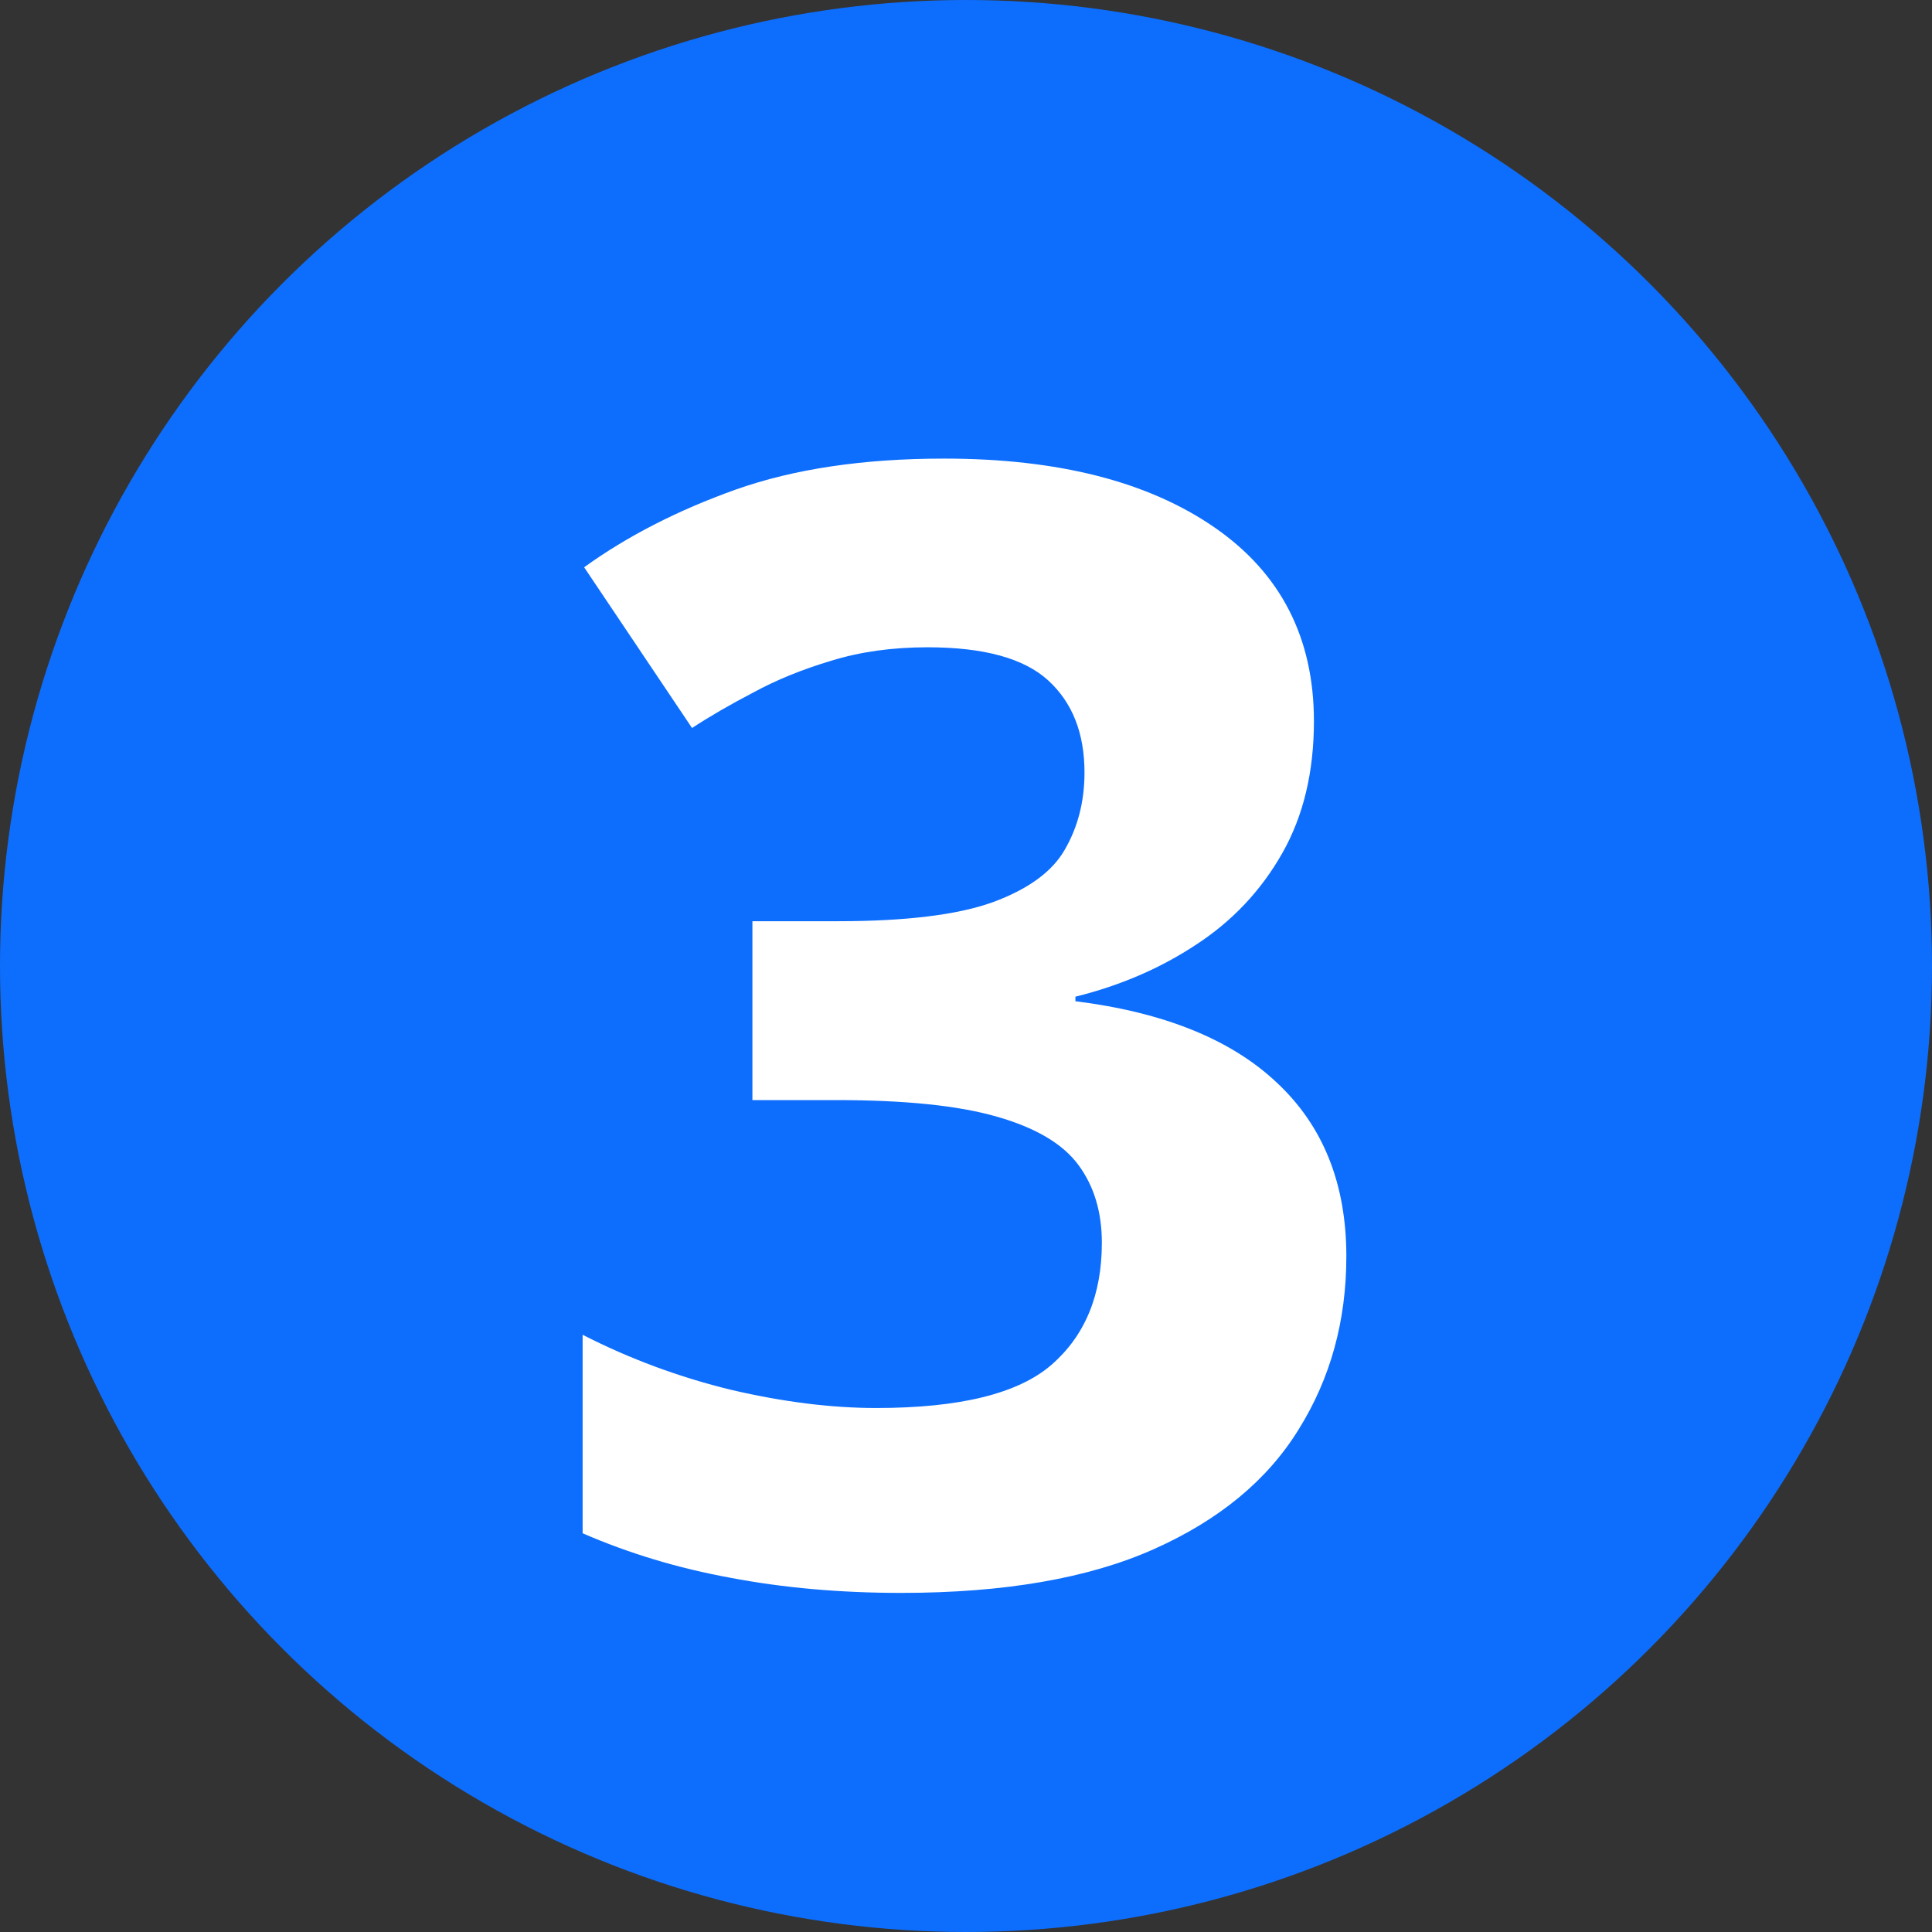
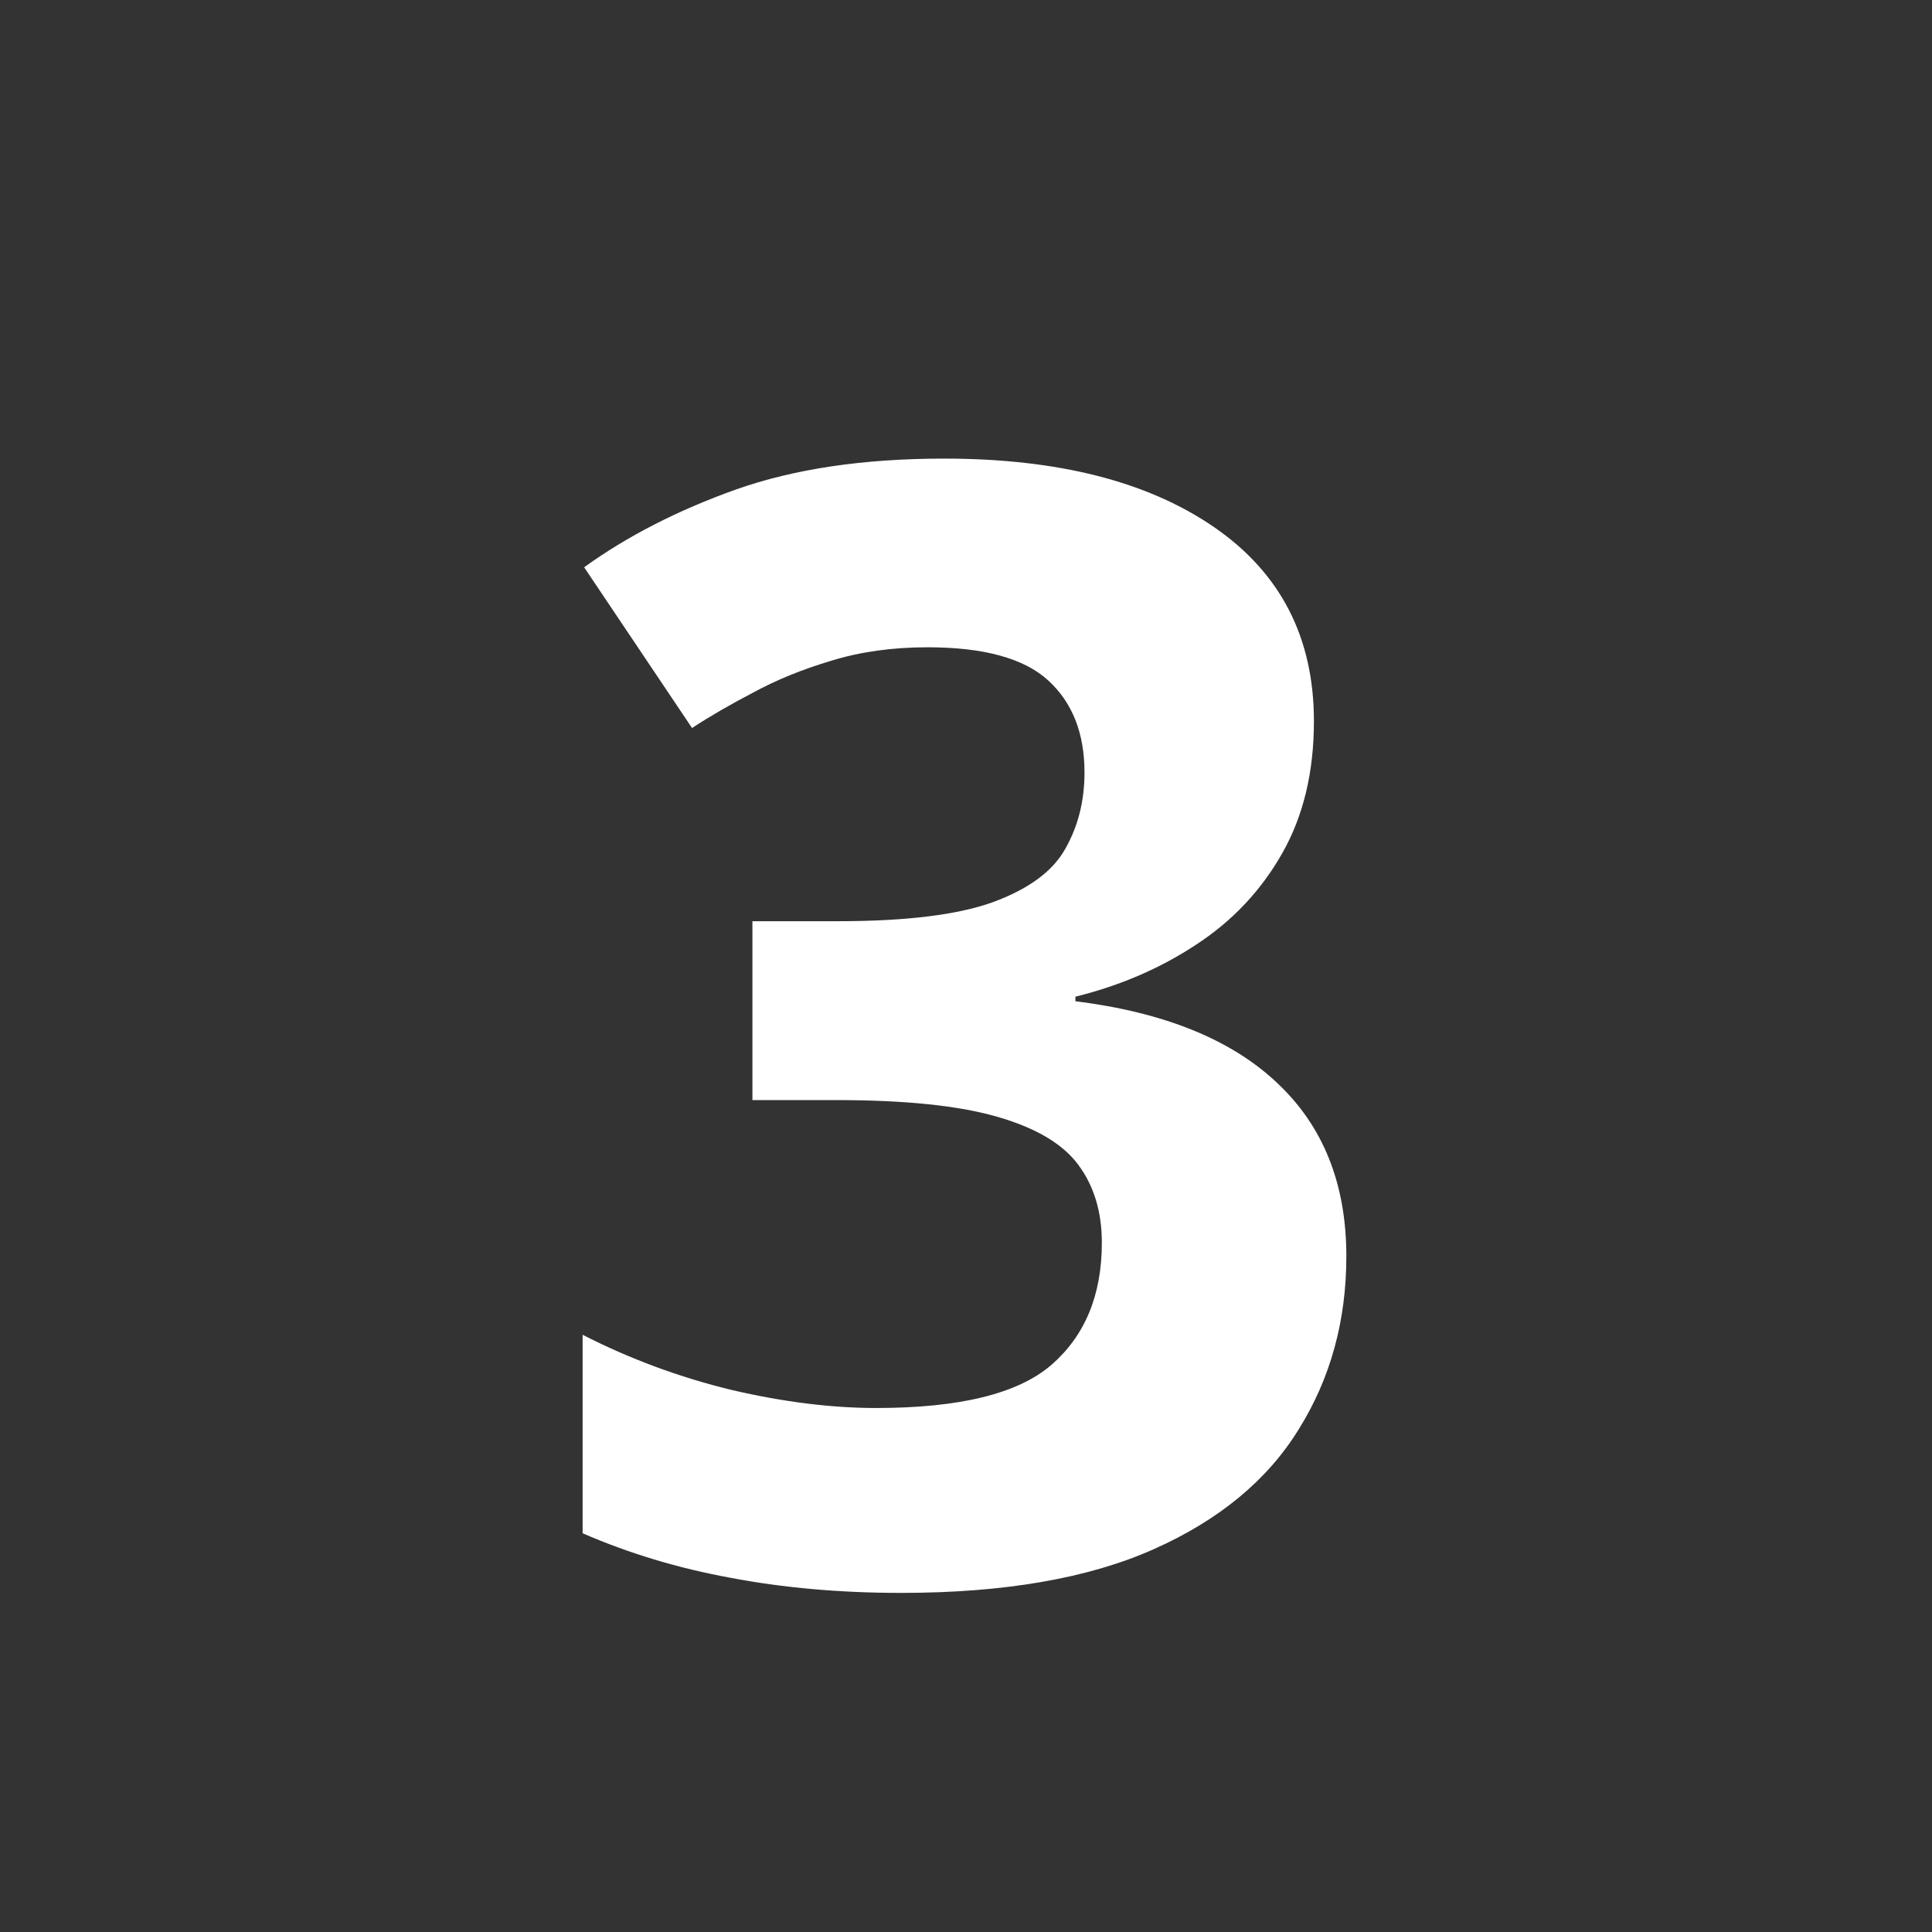
<svg xmlns="http://www.w3.org/2000/svg" width="60" height="60" viewBox="0 0 60 60" fill="none">
  <rect x="0" y="0" width="60" height="60" fill="#333333" stroke="none" />
-   <circle cx="30" cy="30" r="30" fill="#0D6EFD" />
  <path d="M40.805 22.398C40.805 23.977 40.477 25.344 39.82 26.5C39.164 27.656 38.273 28.602 37.148 29.336C36.039 30.07 34.789 30.609 33.398 30.953V31.094C36.148 31.438 38.234 32.281 39.656 33.625C41.094 34.969 41.812 36.766 41.812 39.016C41.812 41.016 41.32 42.805 40.336 44.383C39.367 45.961 37.867 47.203 35.836 48.109C33.805 49.016 31.188 49.469 27.984 49.469C26.094 49.469 24.328 49.312 22.688 49C21.062 48.703 19.531 48.242 18.094 47.617V41.453C19.562 42.203 21.102 42.773 22.711 43.164C24.32 43.539 25.82 43.727 27.211 43.727C29.805 43.727 31.617 43.281 32.648 42.391C33.695 41.484 34.219 40.219 34.219 38.594C34.219 37.641 33.977 36.836 33.492 36.18C33.008 35.523 32.164 35.023 30.961 34.68C29.773 34.336 28.109 34.164 25.969 34.164H23.367V28.609H26.016C28.125 28.609 29.727 28.414 30.82 28.023C31.93 27.617 32.68 27.07 33.07 26.383C33.477 25.68 33.68 24.883 33.68 23.992C33.68 22.773 33.305 21.82 32.555 21.133C31.805 20.445 30.555 20.102 28.805 20.102C27.711 20.102 26.711 20.242 25.805 20.523C24.914 20.789 24.109 21.117 23.391 21.508C22.672 21.883 22.039 22.25 21.492 22.609L18.141 17.617C19.484 16.648 21.055 15.844 22.852 15.203C24.664 14.562 26.82 14.242 29.32 14.242C32.852 14.242 35.648 14.953 37.711 16.375C39.773 17.797 40.805 19.805 40.805 22.398Z" fill="white" />
</svg>